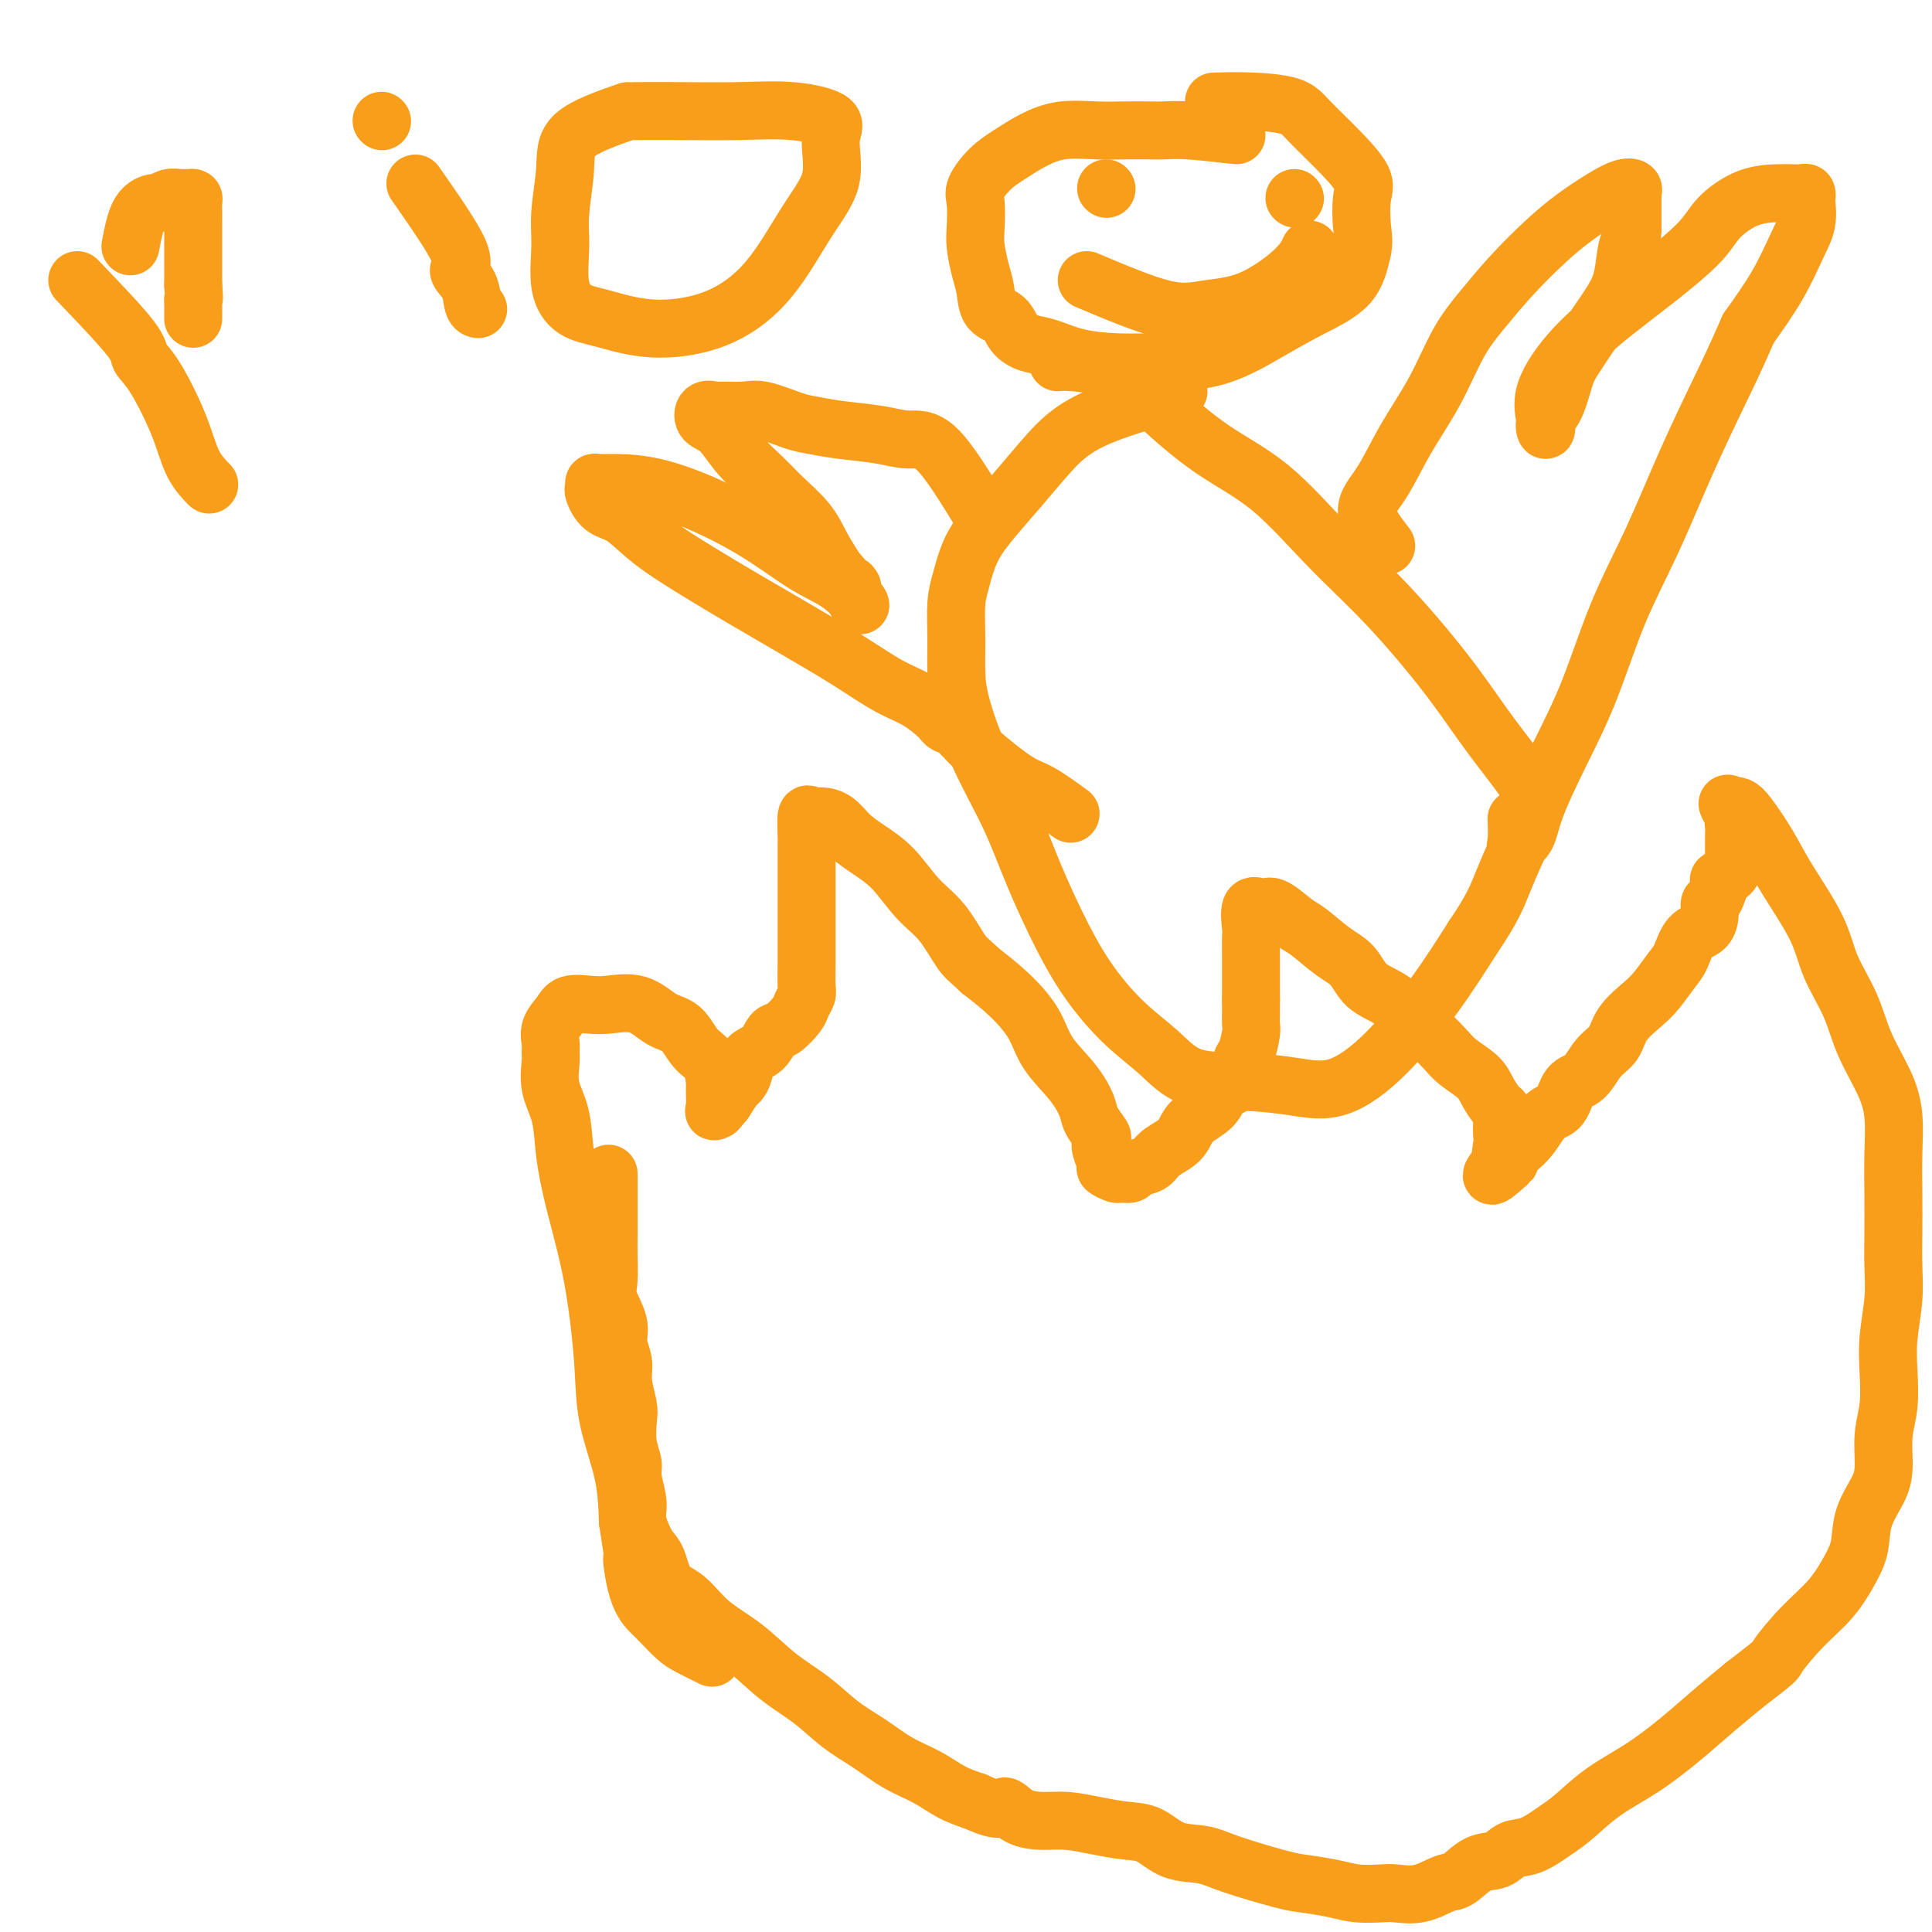
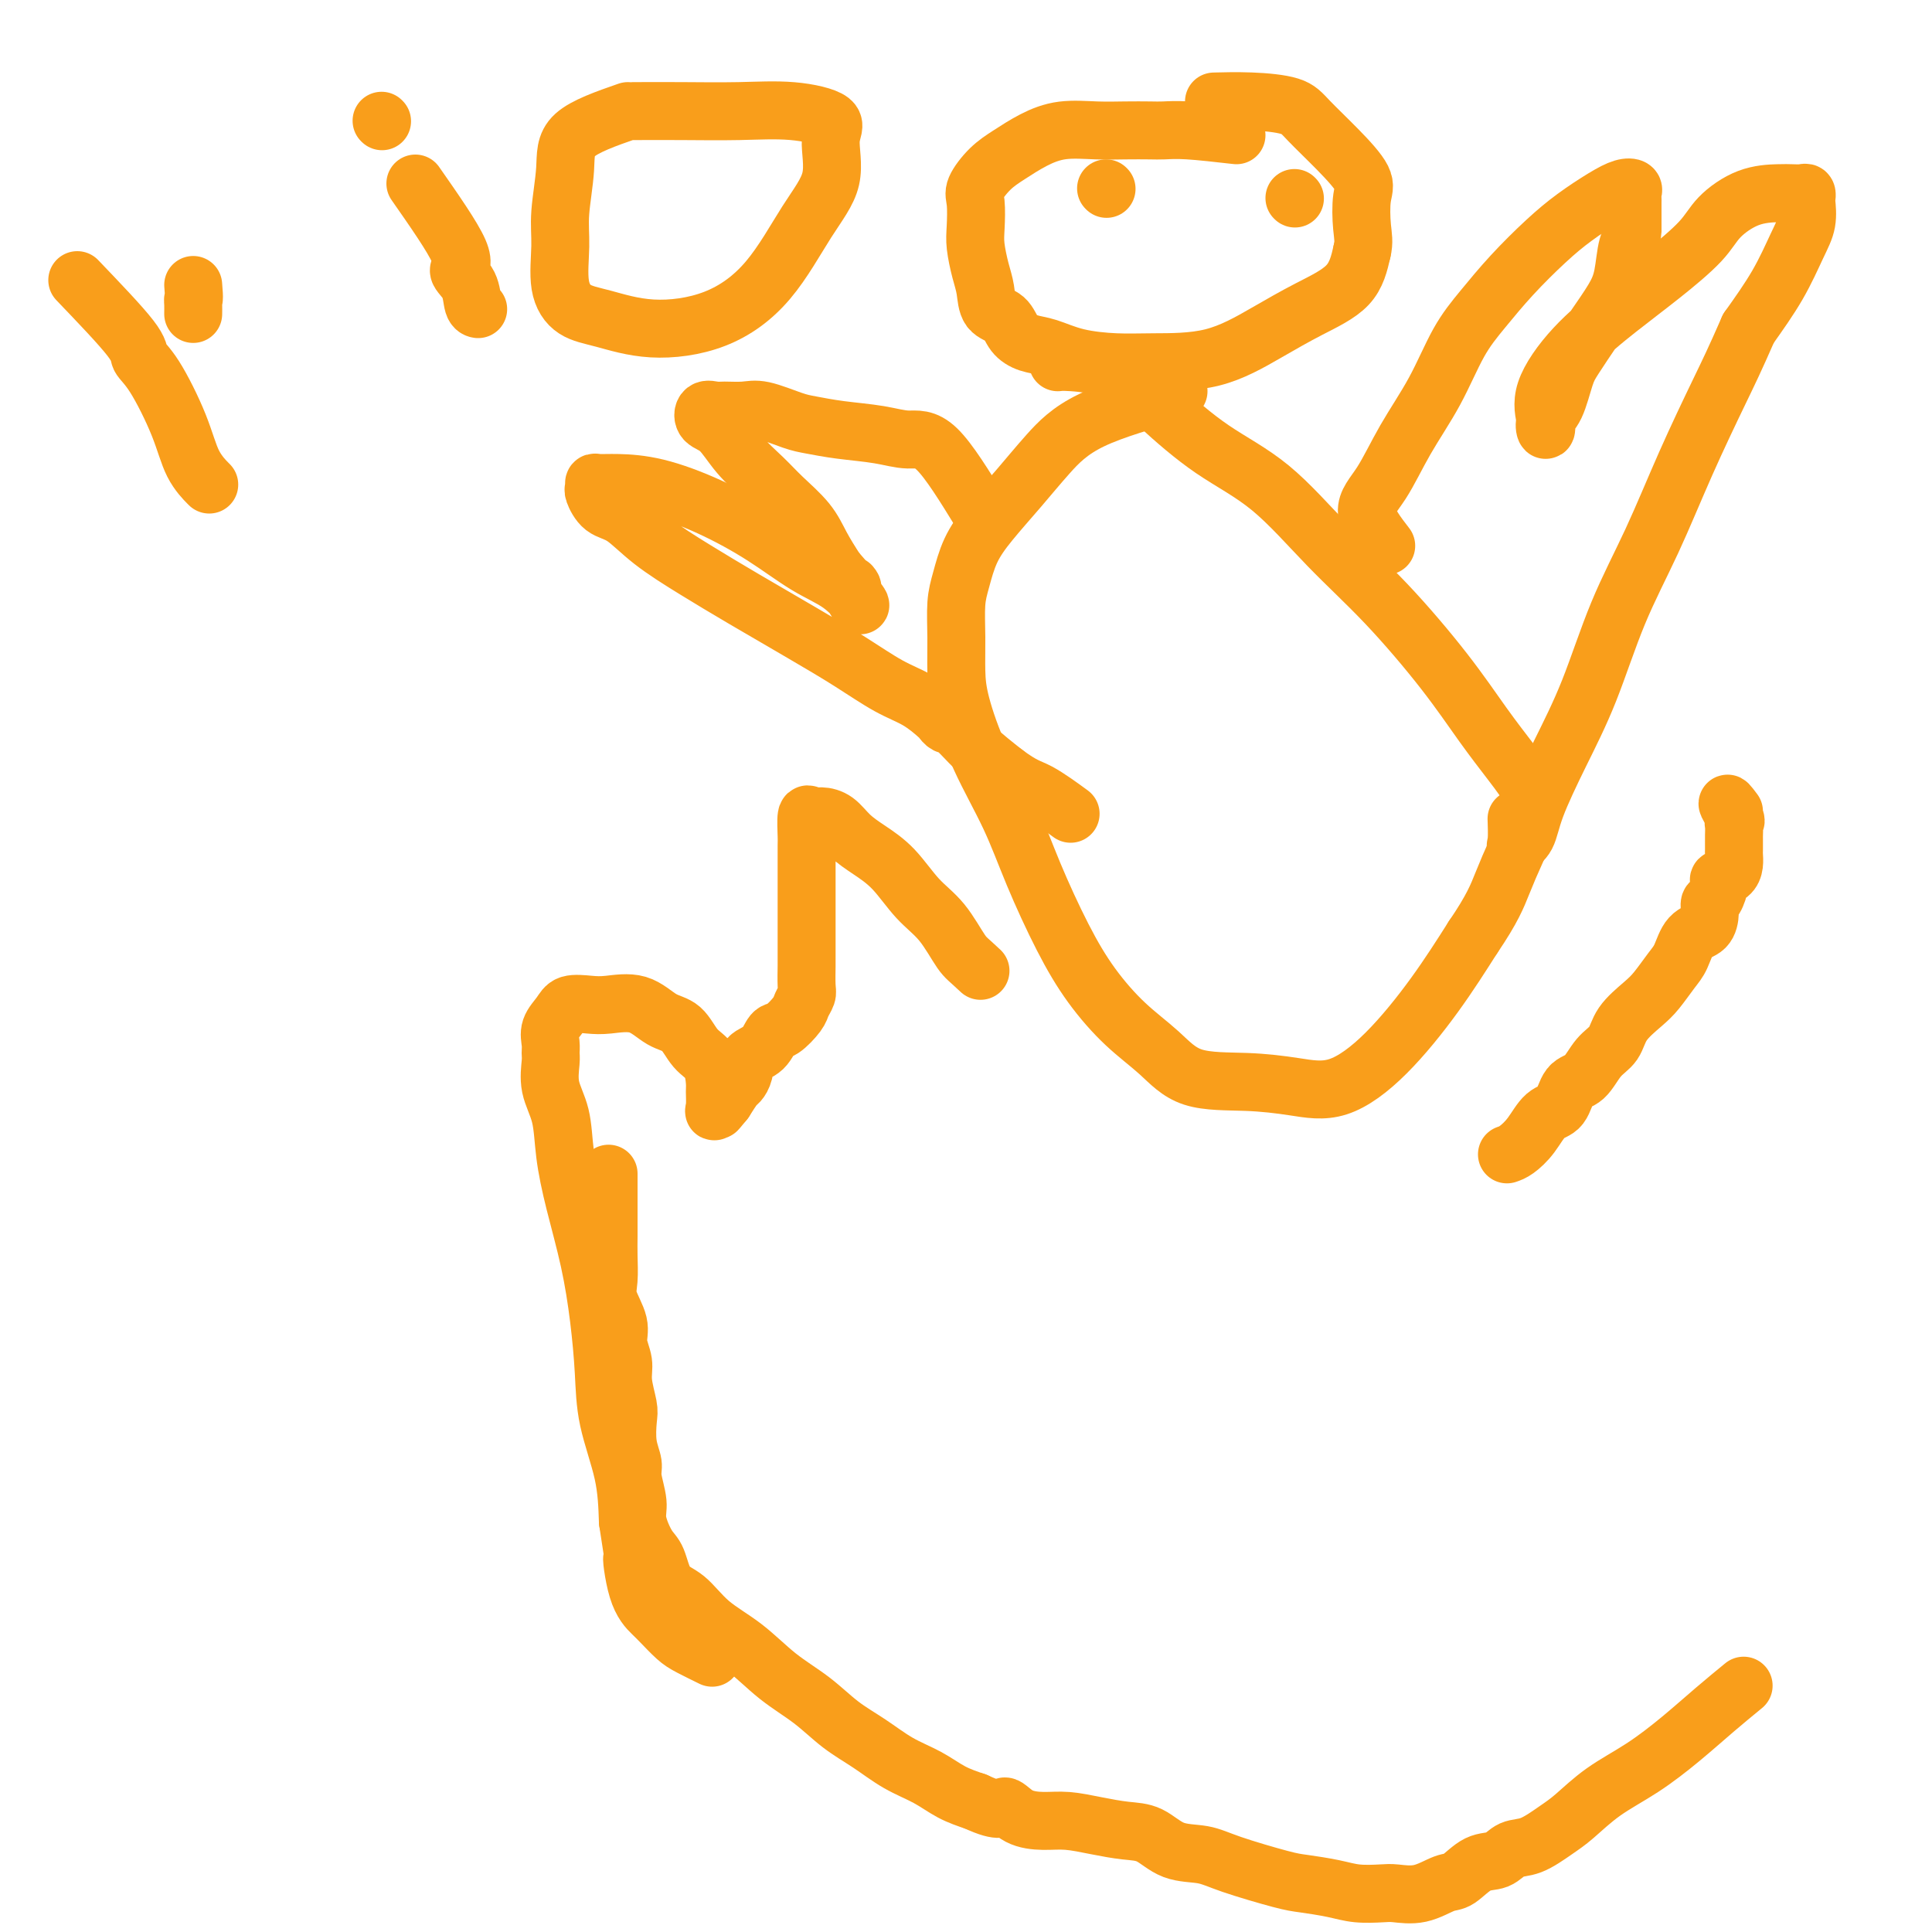
<svg xmlns="http://www.w3.org/2000/svg" viewBox="0 0 400 400" version="1.1">
  <g fill="none" stroke="#F99E1B" stroke-width="12" stroke-linecap="round" stroke-linejoin="round">
    <path d="M126,243c-0.001,2.902 -0.002,5.804 0,8c0.002,2.196 0.008,3.686 0,5c-0.008,1.314 -0.032,2.451 0,4c0.032,1.549 0.118,3.509 0,5c-0.118,1.491 -0.439,2.511 0,4c0.439,1.489 1.638,3.445 2,5c0.362,1.555 -0.113,2.707 0,4c0.113,1.293 0.814,2.726 1,4c0.186,1.274 -0.142,2.389 0,4c0.142,1.611 0.755,3.717 1,5c0.245,1.283 0.122,1.743 0,3c-0.122,1.257 -0.245,3.310 0,5c0.245,1.690 0.856,3.016 1,4c0.144,0.984 -0.179,1.626 0,3c0.179,1.374 0.862,3.481 1,5c0.138,1.519 -0.267,2.449 0,4c0.267,1.551 1.205,3.723 2,5c0.795,1.277 1.445,1.659 2,3c0.555,1.341 1.013,3.642 2,5c0.987,1.358 2.503,1.772 4,3c1.497,1.228 2.976,3.269 5,5c2.024,1.731 4.595,3.151 7,5c2.405,1.849 4.644,4.126 7,6c2.356,1.874 4.828,3.344 7,5c2.172,1.656 4.043,3.497 6,5c1.957,1.503 4.000,2.668 6,4c2.000,1.332 3.959,2.831 6,4c2.041,1.169 4.165,2.007 6,3c1.835,0.993 3.381,2.141 5,3c1.619,0.859 3.309,1.430 5,2" />
    <path d="M202,373c5.574,2.597 5.507,1.091 6,1c0.493,-0.091 1.544,1.233 3,2c1.456,0.767 3.316,0.977 5,1c1.684,0.023 3.193,-0.141 5,0c1.807,0.141 3.911,0.586 6,1c2.089,0.414 4.163,0.795 6,1c1.837,0.205 3.437,0.233 5,1c1.563,0.767 3.091,2.271 5,3c1.909,0.729 4.201,0.681 6,1c1.799,0.319 3.105,1.003 6,2c2.895,0.997 7.377,2.306 10,3c2.623,0.694 3.386,0.774 5,1c1.614,0.226 4.079,0.598 6,1c1.921,0.402 3.298,0.832 5,1c1.702,0.168 3.728,0.072 5,0c1.272,-0.072 1.788,-0.121 3,0c1.212,0.121 3.118,0.413 5,0c1.882,-0.413 3.738,-1.529 5,-2c1.262,-0.471 1.928,-0.295 3,-1c1.072,-0.705 2.548,-2.289 4,-3c1.452,-0.711 2.879,-0.548 4,-1c1.121,-0.452 1.935,-1.520 3,-2c1.065,-0.480 2.382,-0.374 4,-1c1.618,-0.626 3.536,-1.986 5,-3c1.464,-1.014 2.473,-1.684 4,-3c1.527,-1.316 3.572,-3.278 6,-5c2.428,-1.722 5.238,-3.204 8,-5c2.762,-1.796 5.474,-3.907 8,-6c2.526,-2.093 4.864,-4.170 7,-6c2.136,-1.830 4.068,-3.415 6,-5" />
-     <path d="M361,349c7.398,-5.712 6.392,-4.991 7,-6c0.608,-1.009 2.829,-3.748 5,-6c2.171,-2.252 4.291,-4.016 6,-6c1.709,-1.984 3.008,-4.188 4,-6c0.992,-1.812 1.676,-3.232 2,-5c0.324,-1.768 0.287,-3.884 1,-6c0.713,-2.116 2.177,-4.230 3,-6c0.823,-1.770 1.004,-3.194 1,-5c-0.004,-1.806 -0.193,-3.993 0,-6c0.193,-2.007 0.770,-3.833 1,-6c0.230,-2.167 0.114,-4.674 0,-7c-0.114,-2.326 -0.227,-4.472 0,-7c0.227,-2.528 0.792,-5.440 1,-8c0.208,-2.560 0.057,-4.770 0,-7c-0.057,-2.230 -0.019,-4.480 0,-7c0.019,-2.520 0.020,-5.308 0,-8c-0.020,-2.692 -0.062,-5.287 0,-8c0.062,-2.713 0.227,-5.542 0,-8c-0.227,-2.458 -0.848,-4.543 -2,-7c-1.152,-2.457 -2.836,-5.285 -4,-8c-1.164,-2.715 -1.808,-5.315 -3,-8c-1.192,-2.685 -2.931,-5.454 -4,-8c-1.069,-2.546 -1.466,-4.868 -3,-8c-1.534,-3.132 -4.205,-7.075 -6,-10c-1.795,-2.925 -2.716,-4.834 -4,-7c-1.284,-2.166 -2.932,-4.591 -4,-6c-1.068,-1.409 -1.557,-1.802 -2,-2c-0.443,-0.198 -0.841,-0.199 -1,0c-0.159,0.199 -0.080,0.600 0,1" />
    <path d="M359,168c-2.630,-3.539 -0.705,-0.385 0,1c0.705,1.385 0.189,1.001 0,1c-0.189,-0.001 -0.051,0.381 0,1c0.051,0.619 0.013,1.474 0,2c-0.013,0.526 -0.003,0.721 0,1c0.003,0.279 -0.001,0.642 0,1c0.001,0.358 0.007,0.712 0,1c-0.007,0.288 -0.025,0.509 0,1c0.025,0.491 0.095,1.253 0,2c-0.095,0.747 -0.355,1.481 -1,2c-0.645,0.519 -1.675,0.823 -2,1c-0.325,0.177 0.055,0.226 0,1c-0.055,0.774 -0.546,2.274 -1,3c-0.454,0.726 -0.870,0.677 -1,1c-0.130,0.323 0.027,1.019 0,2c-0.027,0.981 -0.237,2.248 -1,3c-0.763,0.752 -2.079,0.991 -3,2c-0.921,1.009 -1.448,2.790 -2,4c-0.552,1.210 -1.130,1.850 -2,3c-0.870,1.150 -2.032,2.809 -3,4c-0.968,1.191 -1.742,1.913 -3,3c-1.258,1.087 -2.998,2.540 -4,4c-1.002,1.460 -1.265,2.927 -2,4c-0.735,1.073 -1.943,1.752 -3,3c-1.057,1.248 -1.962,3.065 -3,4c-1.038,0.935 -2.207,0.989 -3,2c-0.793,1.011 -1.210,2.978 -2,4c-0.790,1.022 -1.954,1.099 -3,2c-1.046,0.901 -1.974,2.627 -3,4c-1.026,1.373 -2.150,2.392 -3,3c-0.850,0.608 -1.425,0.804 -2,1" />
-     <path d="M312,239c-6.282,7.665 -1.487,3.326 0,2c1.487,-1.326 -0.333,0.359 -1,0c-0.667,-0.359 -0.181,-2.763 0,-4c0.181,-1.237 0.056,-1.307 0,-2c-0.056,-0.693 -0.043,-2.009 0,-3c0.043,-0.991 0.118,-1.658 0,-2c-0.118,-0.342 -0.428,-0.358 -1,-1c-0.572,-0.642 -1.407,-1.910 -2,-3c-0.593,-1.090 -0.944,-2.004 -2,-3c-1.056,-0.996 -2.818,-2.075 -4,-3c-1.182,-0.925 -1.786,-1.697 -3,-3c-1.214,-1.303 -3.040,-3.138 -5,-5c-1.960,-1.862 -4.055,-3.753 -6,-5c-1.945,-1.247 -3.741,-1.852 -5,-3c-1.259,-1.148 -1.983,-2.841 -3,-4c-1.017,-1.159 -2.328,-1.785 -4,-3c-1.672,-1.215 -3.704,-3.018 -5,-4c-1.296,-0.982 -1.858,-1.143 -3,-2c-1.142,-0.857 -2.866,-2.412 -4,-3c-1.134,-0.588 -1.677,-0.210 -2,0c-0.323,0.210 -0.426,0.252 -1,0c-0.574,-0.252 -1.618,-0.797 -2,0c-0.382,0.797 -0.102,2.937 0,4c0.102,1.063 0.027,1.051 0,2c-0.027,0.949 -0.007,2.859 0,4c0.007,1.141 0.002,1.512 0,2c-0.002,0.488 -0.001,1.093 0,2c0.001,0.907 0.000,2.116 0,3c-0.000,0.884 -0.000,1.442 0,2" />
-     <path d="M259,207c0.003,2.895 0.011,2.632 0,3c-0.011,0.368 -0.043,1.366 0,2c0.043,0.634 0.159,0.903 0,2c-0.159,1.097 -0.593,3.021 -1,4c-0.407,0.979 -0.788,1.013 -1,2c-0.212,0.987 -0.255,2.925 -1,4c-0.745,1.075 -2.190,1.285 -3,2c-0.810,0.715 -0.983,1.935 -2,3c-1.017,1.065 -2.876,1.977 -4,3c-1.124,1.023 -1.513,2.158 -2,3c-0.487,0.842 -1.071,1.392 -2,2c-0.929,0.608 -2.204,1.273 -3,2c-0.796,0.727 -1.115,1.516 -2,2c-0.885,0.484 -2.336,0.662 -3,1c-0.664,0.338 -0.541,0.835 -1,1c-0.459,0.165 -1.500,-0.004 -2,0c-0.500,0.004 -0.460,0.180 -1,0c-0.540,-0.180 -1.659,-0.715 -2,-1c-0.341,-0.285 0.098,-0.320 0,-1c-0.098,-0.680 -0.732,-2.004 -1,-3c-0.268,-0.996 -0.170,-1.664 0,-2c0.170,-0.336 0.411,-0.339 0,-1c-0.411,-0.661 -1.473,-1.981 -2,-3c-0.527,-1.019 -0.520,-1.738 -1,-3c-0.480,-1.262 -1.449,-3.067 -3,-5c-1.551,-1.933 -3.684,-3.992 -5,-6c-1.316,-2.008 -1.816,-3.964 -3,-6c-1.184,-2.036 -3.053,-4.153 -5,-6c-1.947,-1.847 -3.974,-3.423 -6,-5" />
    <path d="M203,201c-2.429,-2.303 -3.002,-2.559 -4,-4c-0.998,-1.441 -2.420,-4.065 -4,-6c-1.580,-1.935 -3.318,-3.180 -5,-5c-1.682,-1.820 -3.308,-4.215 -5,-6c-1.692,-1.785 -3.451,-2.961 -5,-4c-1.549,-1.039 -2.888,-1.942 -4,-3c-1.112,-1.058 -1.997,-2.269 -3,-3c-1.003,-0.731 -2.125,-0.980 -3,-1c-0.875,-0.020 -1.502,0.190 -2,0c-0.498,-0.190 -0.865,-0.778 -1,0c-0.135,0.778 -0.036,2.923 0,4c0.036,1.077 0.010,1.086 0,2c-0.010,0.914 -0.003,2.732 0,4c0.003,1.268 0.001,1.986 0,3c-0.001,1.014 -0.000,2.324 0,4c0.000,1.676 -0.000,3.716 0,5c0.000,1.284 0.001,1.810 0,3c-0.001,1.190 -0.004,3.043 0,4c0.004,0.957 0.014,1.017 0,2c-0.014,0.983 -0.052,2.887 0,4c0.052,1.113 0.193,1.434 0,2c-0.193,0.566 -0.722,1.377 -1,2c-0.278,0.623 -0.306,1.058 -1,2c-0.694,0.942 -2.056,2.391 -3,3c-0.944,0.609 -1.472,0.377 -2,1c-0.528,0.623 -1.058,2.102 -2,3c-0.942,0.898 -2.297,1.216 -3,2c-0.703,0.784 -0.756,2.035 -1,3c-0.244,0.965 -0.681,1.644 -1,2c-0.319,0.356 -0.520,0.387 -1,1c-0.480,0.613 -1.240,1.806 -2,3" />
    <path d="M150,228c-2.641,3.255 -1.243,1.394 -1,1c0.243,-0.394 -0.668,0.680 -1,1c-0.332,0.320 -0.084,-0.114 0,-1c0.084,-0.886 0.004,-2.223 0,-3c-0.004,-0.777 0.068,-0.994 0,-2c-0.068,-1.006 -0.277,-2.803 -1,-4c-0.723,-1.197 -1.961,-1.795 -3,-3c-1.039,-1.205 -1.880,-3.016 -3,-4c-1.120,-0.984 -2.520,-1.141 -4,-2c-1.480,-0.859 -3.039,-2.421 -5,-3c-1.961,-0.579 -4.323,-0.174 -6,0c-1.677,0.174 -2.670,0.119 -4,0c-1.330,-0.119 -2.998,-0.302 -4,0c-1.002,0.302 -1.340,1.090 -2,2c-0.660,0.910 -1.643,1.943 -2,3c-0.357,1.057 -0.089,2.138 0,3c0.089,0.862 -0.002,1.504 0,2c0.002,0.496 0.097,0.847 0,2c-0.097,1.153 -0.384,3.107 0,5c0.384,1.893 1.440,3.723 2,6c0.560,2.277 0.623,5.001 1,8c0.377,2.999 1.069,6.275 2,10c0.931,3.725 2.102,7.900 3,12c0.898,4.100 1.522,8.126 2,12c0.478,3.874 0.808,7.595 1,11c0.192,3.405 0.244,6.494 1,10c0.756,3.506 2.216,7.430 3,11c0.784,3.570 0.892,6.785 1,10" />
    <path d="M130,315c2.684,17.303 1.394,9.560 1,8c-0.394,-1.560 0.108,3.062 1,6c0.892,2.938 2.173,4.192 3,5c0.827,0.808 1.199,1.170 2,2c0.801,0.830 2.029,2.130 3,3c0.971,0.870 1.684,1.311 3,2c1.316,0.689 3.233,1.625 4,2c0.767,0.375 0.383,0.187 0,0" />
    <path d="M256,28c-3.720,-0.422 -7.441,-0.845 -10,-1c-2.559,-0.155 -3.957,-0.043 -5,0c-1.043,0.043 -1.730,0.017 -3,0c-1.270,-0.017 -3.123,-0.023 -5,0c-1.877,0.023 -3.779,0.077 -6,0c-2.221,-0.077 -4.760,-0.284 -7,0c-2.240,0.284 -4.180,1.060 -6,2c-1.820,0.940 -3.521,2.043 -5,3c-1.479,0.957 -2.737,1.766 -4,3c-1.263,1.234 -2.532,2.893 -3,4c-0.468,1.107 -0.136,1.663 0,3c0.136,1.337 0.076,3.454 0,5c-0.076,1.546 -0.168,2.521 0,4c0.168,1.479 0.597,3.464 1,5c0.403,1.536 0.782,2.625 1,4c0.218,1.375 0.276,3.036 1,4c0.724,0.964 2.115,1.232 3,2c0.885,0.768 1.263,2.038 2,3c0.737,0.962 1.832,1.617 3,2c1.168,0.383 2.408,0.495 4,1c1.592,0.505 3.535,1.403 6,2c2.465,0.597 5.450,0.895 8,1c2.550,0.105 4.665,0.019 8,0c3.335,-0.019 7.891,0.031 12,-1c4.109,-1.031 7.772,-3.142 11,-5c3.228,-1.858 6.023,-3.462 9,-5c2.977,-1.538 6.136,-3.011 8,-5c1.864,-1.989 2.432,-4.495 3,-7" />
    <path d="M282,52c0.480,-1.896 0.179,-3.137 0,-5c-0.179,-1.863 -0.235,-4.348 0,-6c0.235,-1.652 0.762,-2.471 0,-4c-0.762,-1.529 -2.811,-3.769 -5,-6c-2.189,-2.231 -4.517,-4.454 -6,-6c-1.483,-1.546 -2.119,-2.414 -4,-3c-1.881,-0.586 -5.006,-0.888 -8,-1c-2.994,-0.112 -5.855,-0.032 -7,0c-1.145,0.032 -0.572,0.016 0,0" />
    <path d="M244,81c-6.729,1.909 -13.459,3.818 -18,6c-4.541,2.182 -6.894,4.639 -9,7c-2.106,2.361 -3.966,4.628 -6,7c-2.034,2.372 -4.244,4.849 -6,7c-1.756,2.151 -3.059,3.978 -4,6c-0.941,2.022 -1.519,4.241 -2,6c-0.481,1.759 -0.865,3.060 -1,5c-0.135,1.940 -0.021,4.520 0,7c0.021,2.480 -0.051,4.859 0,7c0.051,2.141 0.224,4.043 1,7c0.776,2.957 2.155,6.970 4,11c1.845,4.030 4.157,8.079 6,12c1.843,3.921 3.216,7.716 5,12c1.784,4.284 3.980,9.057 6,13c2.020,3.943 3.863,7.056 6,10c2.137,2.944 4.568,5.720 7,8c2.432,2.280 4.866,4.066 7,6c2.134,1.934 3.967,4.018 7,5c3.033,0.982 7.267,0.862 11,1c3.733,0.138 6.964,0.534 10,1c3.036,0.466 5.876,1.001 9,0c3.124,-1.001 6.534,-3.539 10,-7c3.466,-3.461 6.990,-7.846 10,-12c3.010,-4.154 5.505,-8.077 8,-12" />
    <path d="M305,194c4.007,-5.877 5.025,-8.568 6,-11c0.975,-2.432 1.908,-4.603 3,-7c1.092,-2.397 2.342,-5.018 3,-7c0.658,-1.982 0.722,-3.323 0,-5c-0.722,-1.677 -2.232,-3.688 -4,-6c-1.768,-2.312 -3.794,-4.924 -6,-8c-2.206,-3.076 -4.591,-6.615 -8,-11c-3.409,-4.385 -7.840,-9.615 -12,-14c-4.160,-4.385 -8.047,-7.924 -12,-12c-3.953,-4.076 -7.972,-8.690 -12,-12c-4.028,-3.310 -8.064,-5.318 -12,-8c-3.936,-2.682 -7.773,-6.039 -11,-9c-3.227,-2.961 -5.844,-5.526 -9,-7c-3.156,-1.474 -6.850,-1.858 -9,-2c-2.150,-0.142 -2.757,-0.040 -3,0c-0.243,0.040 -0.121,0.020 0,0" />
    <path d="M287,113c-1.919,-2.489 -3.837,-4.979 -4,-7c-0.163,-2.021 1.431,-3.574 3,-6c1.569,-2.426 3.113,-5.724 5,-9c1.887,-3.276 4.117,-6.528 6,-10c1.883,-3.472 3.418,-7.162 5,-10c1.582,-2.838 3.210,-4.822 5,-7c1.790,-2.178 3.743,-4.549 6,-7c2.257,-2.451 4.819,-4.983 7,-7c2.181,-2.017 3.982,-3.518 6,-5c2.018,-1.482 4.254,-2.944 6,-4c1.746,-1.056 3.004,-1.708 4,-2c0.996,-0.292 1.731,-0.226 2,0c0.269,0.226 0.072,0.613 0,1c-0.072,0.387 -0.019,0.774 0,1c0.019,0.226 0.005,0.292 0,1c-0.005,0.708 -0.001,2.060 0,3c0.001,0.940 0.001,1.470 0,2" />
    <path d="M338,47c0.124,1.841 -0.565,2.443 -1,4c-0.435,1.557 -0.616,4.069 -1,6c-0.384,1.931 -0.970,3.280 -2,5c-1.030,1.720 -2.504,3.811 -4,6c-1.496,2.189 -3.014,4.476 -4,6c-0.986,1.524 -1.440,2.286 -2,4c-0.560,1.714 -1.226,4.381 -2,6c-0.774,1.619 -1.656,2.190 -2,3c-0.344,0.810 -0.150,1.860 0,2c0.150,0.140 0.255,-0.631 0,-2c-0.255,-1.369 -0.872,-3.338 0,-6c0.872,-2.662 3.231,-6.017 6,-9c2.769,-2.983 5.946,-5.594 9,-8c3.054,-2.406 5.983,-4.606 9,-7c3.017,-2.394 6.121,-4.981 8,-7c1.879,-2.019 2.535,-3.469 4,-5c1.465,-1.531 3.741,-3.143 6,-4c2.259,-0.857 4.500,-0.958 6,-1c1.500,-0.042 2.258,-0.025 3,0c0.742,0.025 1.468,0.057 2,0c0.532,-0.057 0.870,-0.202 1,0c0.130,0.202 0.053,0.753 0,1c-0.053,0.247 -0.080,0.190 0,1c0.080,0.810 0.269,2.485 0,4c-0.269,1.515 -0.995,2.869 -2,5c-1.005,2.131 -2.287,5.037 -4,8c-1.713,2.963 -3.856,5.981 -6,9" />
    <path d="M362,68c-2.879,6.576 -4.078,9.016 -6,13c-1.922,3.984 -4.568,9.512 -7,15c-2.432,5.488 -4.651,10.935 -7,16c-2.349,5.065 -4.827,9.749 -7,15c-2.173,5.251 -4.040,11.071 -6,16c-1.960,4.929 -4.014,8.967 -6,13c-1.986,4.033 -3.905,8.061 -5,11c-1.095,2.939 -1.365,4.790 -2,6c-0.635,1.210 -1.634,1.778 -2,2c-0.366,0.222 -0.099,0.098 0,-1c0.099,-1.098 0.028,-3.171 0,-4c-0.028,-0.829 -0.014,-0.415 0,0" />
    <path d="M203,106c-3.253,-5.292 -6.506,-10.584 -9,-13c-2.494,-2.416 -4.230,-1.956 -6,-2c-1.770,-0.044 -3.576,-0.594 -6,-1c-2.424,-0.406 -5.466,-0.669 -8,-1c-2.534,-0.331 -4.559,-0.730 -6,-1c-1.441,-0.270 -2.297,-0.412 -4,-1c-1.703,-0.588 -4.253,-1.624 -6,-2c-1.747,-0.376 -2.691,-0.094 -4,0c-1.309,0.094 -2.983,0.001 -4,0c-1.017,-0.001 -1.376,0.091 -2,0c-0.624,-0.091 -1.514,-0.366 -2,0c-0.486,0.366 -0.568,1.373 0,2c0.568,0.627 1.787,0.873 3,2c1.213,1.127 2.421,3.136 4,5c1.579,1.864 3.528,3.582 5,5c1.472,1.418 2.467,2.535 4,4c1.533,1.465 3.605,3.279 5,5c1.395,1.721 2.113,3.349 3,5c0.887,1.651 1.944,3.326 3,5" />
    <path d="M173,118c4.823,5.633 3.382,3.216 3,3c-0.382,-0.216 0.297,1.771 1,3c0.703,1.229 1.432,1.701 1,1c-0.432,-0.701 -2.023,-2.576 -4,-4c-1.977,-1.424 -4.338,-2.396 -7,-4c-2.662,-1.604 -5.624,-3.841 -9,-6c-3.376,-2.159 -7.168,-4.240 -11,-6c-3.832,-1.760 -7.706,-3.200 -11,-4c-3.294,-0.800 -6.008,-0.959 -8,-1c-1.992,-0.041 -3.261,0.038 -4,0c-0.739,-0.038 -0.947,-0.192 -1,0c-0.053,0.192 0.050,0.731 0,1c-0.050,0.269 -0.254,0.269 0,1c0.254,0.731 0.964,2.195 2,3c1.036,0.805 2.398,0.951 4,2c1.602,1.049 3.444,2.999 6,5c2.556,2.001 5.827,4.051 9,6c3.173,1.949 6.249,3.795 10,6c3.751,2.205 8.178,4.769 12,7c3.822,2.231 7.037,4.127 10,6c2.963,1.873 5.672,3.721 8,5c2.328,1.279 4.275,1.990 6,3c1.725,1.010 3.229,2.320 4,3c0.771,0.680 0.809,0.729 1,1c0.191,0.271 0.536,0.763 1,1c0.464,0.237 1.048,0.218 2,1c0.952,0.782 2.272,2.366 4,4c1.728,1.634 3.864,3.317 6,5" />
    <path d="M208,160c4.012,2.988 5.042,2.958 7,4c1.958,1.042 4.845,3.155 6,4c1.155,0.845 0.577,0.423 0,0" />
    <path d="M229,39c0.000,0.000 0.100,0.100 0.1,0.1" />
    <path d="M268,41c0.000,0.000 0.100,0.100 0.1,0.1" />
-     <path d="M225,58c5.950,2.515 11.899,5.031 16,6c4.101,0.969 6.353,0.392 9,0c2.647,-0.392 5.689,-0.600 9,-2c3.311,-1.400 6.891,-3.992 9,-6c2.109,-2.008 2.745,-3.431 3,-4c0.255,-0.569 0.127,-0.285 0,0" />
    <path d="M16,58c4.478,4.674 8.956,9.348 11,12c2.044,2.652 1.655,3.282 2,4c0.345,0.718 1.424,1.524 3,4c1.576,2.476 3.649,6.622 5,10c1.351,3.378 1.979,5.986 3,8c1.021,2.014 2.435,3.432 3,4c0.565,0.568 0.283,0.284 0,0" />
-     <path d="M27,51c0.524,-2.724 1.047,-5.448 2,-7c0.953,-1.552 2.335,-1.933 3,-2c0.665,-0.067 0.612,0.178 1,0c0.388,-0.178 1.218,-0.780 2,-1c0.782,-0.220 1.516,-0.057 2,0c0.484,0.057 0.718,0.008 1,0c0.282,-0.008 0.611,0.025 1,0c0.389,-0.025 0.836,-0.109 1,0c0.164,0.109 0.044,0.412 0,1c-0.044,0.588 -0.012,1.461 0,2c0.012,0.539 0.003,0.746 0,1c-0.003,0.254 -0.001,0.556 0,1c0.001,0.444 0.000,1.029 0,2c-0.000,0.971 -0.000,2.329 0,3c0.000,0.671 0.000,0.654 0,1c-0.000,0.346 -0.000,1.055 0,2c0.000,0.945 0.000,2.127 0,3c-0.000,0.873 -0.000,1.436 0,2" />
-     <path d="M40,59c0.309,3.432 0.083,3.011 0,3c-0.083,-0.011 -0.022,0.389 0,1c0.022,0.611 0.006,1.434 0,2c-0.006,0.566 -0.002,0.876 0,1c0.002,0.124 0.001,0.062 0,0" />
+     <path d="M40,59c0.309,3.432 0.083,3.011 0,3c-0.083,-0.011 -0.022,0.389 0,1c0.022,0.611 0.006,1.434 0,2c0.002,0.124 0.001,0.062 0,0" />
    <path d="M86,38c3.859,5.525 7.717,11.050 9,14c1.283,2.950 -0.010,3.326 0,4c0.010,0.674 1.322,1.644 2,3c0.678,1.356 0.721,3.096 1,4c0.279,0.904 0.794,0.973 1,1c0.206,0.027 0.103,0.014 0,0" />
    <path d="M79,25c0.000,0.000 0.100,0.100 0.1,0.1" />
    <path d="M130,23c-4.454,1.551 -8.908,3.103 -11,5c-2.092,1.897 -1.821,4.140 -2,7c-0.179,2.860 -0.807,6.337 -1,9c-0.193,2.663 0.049,4.511 0,7c-0.049,2.489 -0.387,5.617 0,8c0.387,2.383 1.500,4.020 3,5c1.500,0.980 3.386,1.304 6,2c2.614,0.696 5.956,1.765 10,2c4.044,0.235 8.791,-0.362 13,-2c4.209,-1.638 7.880,-4.315 11,-8c3.120,-3.685 5.690,-8.378 8,-12c2.310,-3.622 4.360,-6.172 5,-9c0.640,-2.828 -0.130,-5.935 0,-8c0.130,-2.065 1.162,-3.089 0,-4c-1.162,-0.911 -4.516,-1.708 -8,-2c-3.484,-0.292 -7.099,-0.078 -11,0c-3.901,0.078 -8.089,0.021 -12,0c-3.911,-0.021 -7.546,-0.006 -9,0c-1.454,0.006 -0.727,0.003 0,0" />
  </g>
</svg>